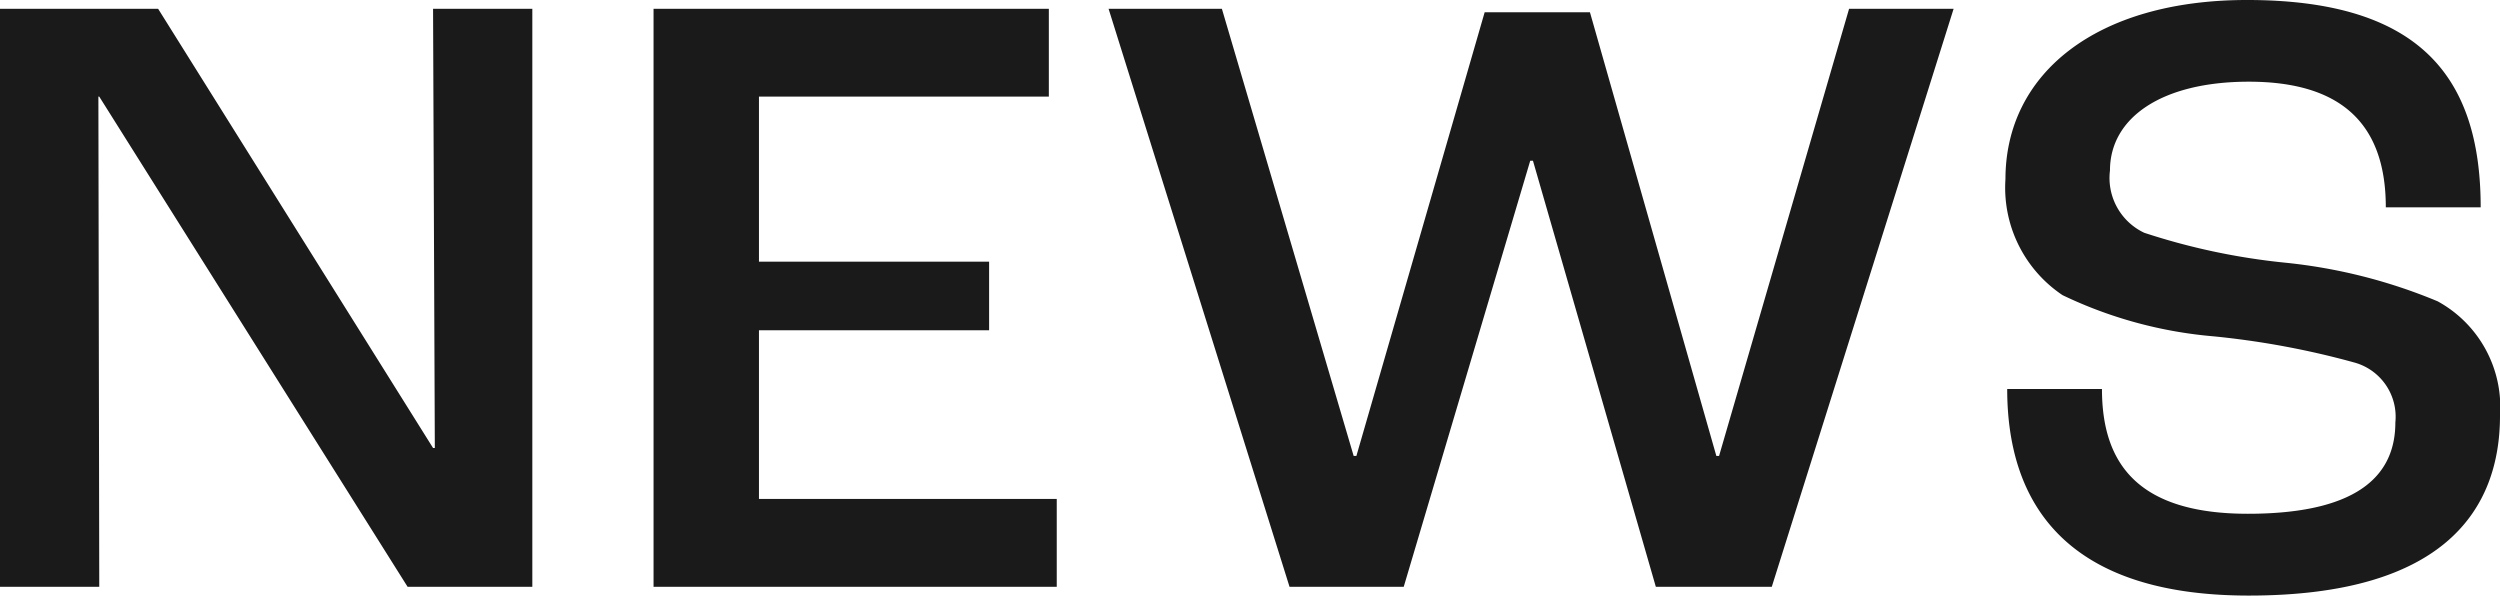
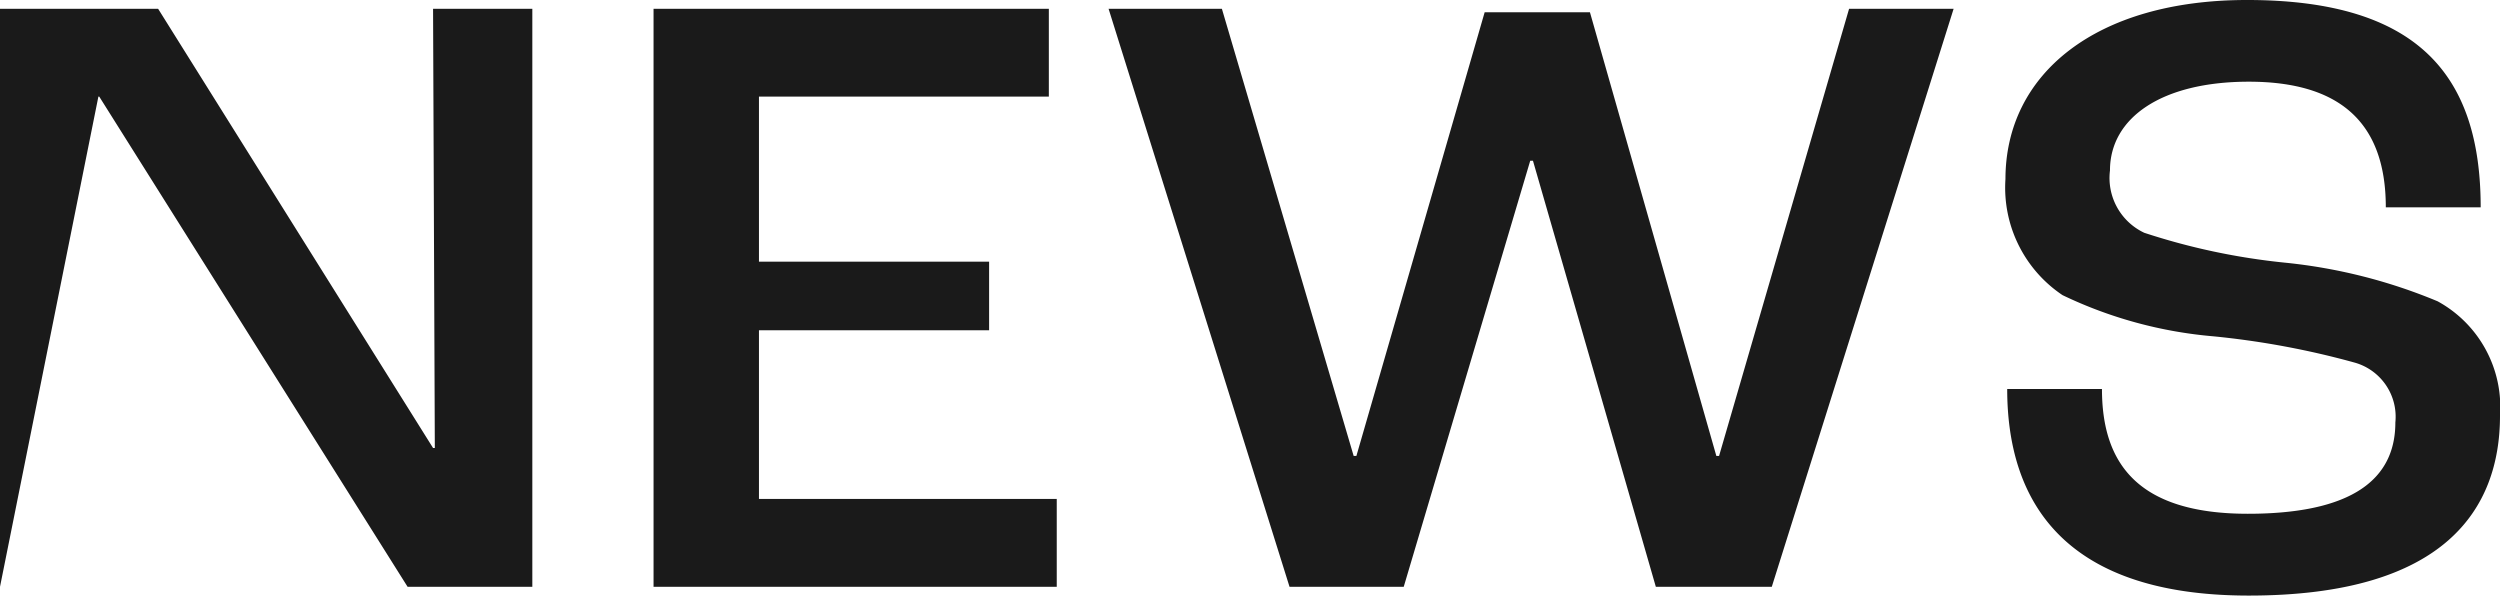
<svg xmlns="http://www.w3.org/2000/svg" width="91.072" height="21.696" viewBox="0 0 91.072 21.696">
  <defs>
    <style>.a{fill:#1a1a1a;}</style>
  </defs>
-   <path class="a" d="M6.316,24H9.932L9.9,6.144h.032L21.164,24h4.544V2.944H22.092l.064,16h-.064l-10.016-16H6.316Zm23.808,0H44.812V20.8H33.964V14.656h8.384v-2.5H33.964V6.144h10.56v-3.2h-14.4Zm23.168,0h4.16L62.06,8.48h.1L66.636,24H70.86L77.484,2.944H73.676L68.94,19.232h-.1L64.236,3.072H60.4l-4.672,16.16h-.1l-4.8-16.288H46.7Zm34.944.32c7.168,0,9.152-3.168,9.152-6.56a4.39,4.39,0,0,0-2.272-4.16,19.5,19.5,0,0,0-5.568-1.408,24.137,24.137,0,0,1-5.12-1.088A2.207,2.207,0,0,1,83.18,8.832c0-1.92,1.888-3.232,5.056-3.232,3.3,0,4.992,1.472,4.992,4.576h3.456c0-4.8-2.272-7.552-8.512-7.552-5.5,0-8.8,2.688-8.8,6.528a4.711,4.711,0,0,0,2.08,4.224,15.79,15.79,0,0,0,5.5,1.5,30.449,30.449,0,0,1,5.152.96,2.048,2.048,0,0,1,1.472,2.176c0,1.728-1.088,3.328-5.376,3.328-4.032,0-5.312-1.856-5.312-4.544H79.436C79.436,20.64,81.26,24.32,88.236,24.32Z" transform="translate(-6.316 -2.624)" />
+   <path class="a" d="M6.316,24L9.9,6.144h.032L21.164,24h4.544V2.944H22.092l.064,16h-.064l-10.016-16H6.316Zm23.808,0H44.812V20.8H33.964V14.656h8.384v-2.5H33.964V6.144h10.56v-3.2h-14.4Zm23.168,0h4.16L62.06,8.48h.1L66.636,24H70.86L77.484,2.944H73.676L68.94,19.232h-.1L64.236,3.072H60.4l-4.672,16.16h-.1l-4.8-16.288H46.7Zm34.944.32c7.168,0,9.152-3.168,9.152-6.56a4.39,4.39,0,0,0-2.272-4.16,19.5,19.5,0,0,0-5.568-1.408,24.137,24.137,0,0,1-5.12-1.088A2.207,2.207,0,0,1,83.18,8.832c0-1.92,1.888-3.232,5.056-3.232,3.3,0,4.992,1.472,4.992,4.576h3.456c0-4.8-2.272-7.552-8.512-7.552-5.5,0-8.8,2.688-8.8,6.528a4.711,4.711,0,0,0,2.08,4.224,15.79,15.79,0,0,0,5.5,1.5,30.449,30.449,0,0,1,5.152.96,2.048,2.048,0,0,1,1.472,2.176c0,1.728-1.088,3.328-5.376,3.328-4.032,0-5.312-1.856-5.312-4.544H79.436C79.436,20.64,81.26,24.32,88.236,24.32Z" transform="translate(-6.316 -2.624)" />
</svg>